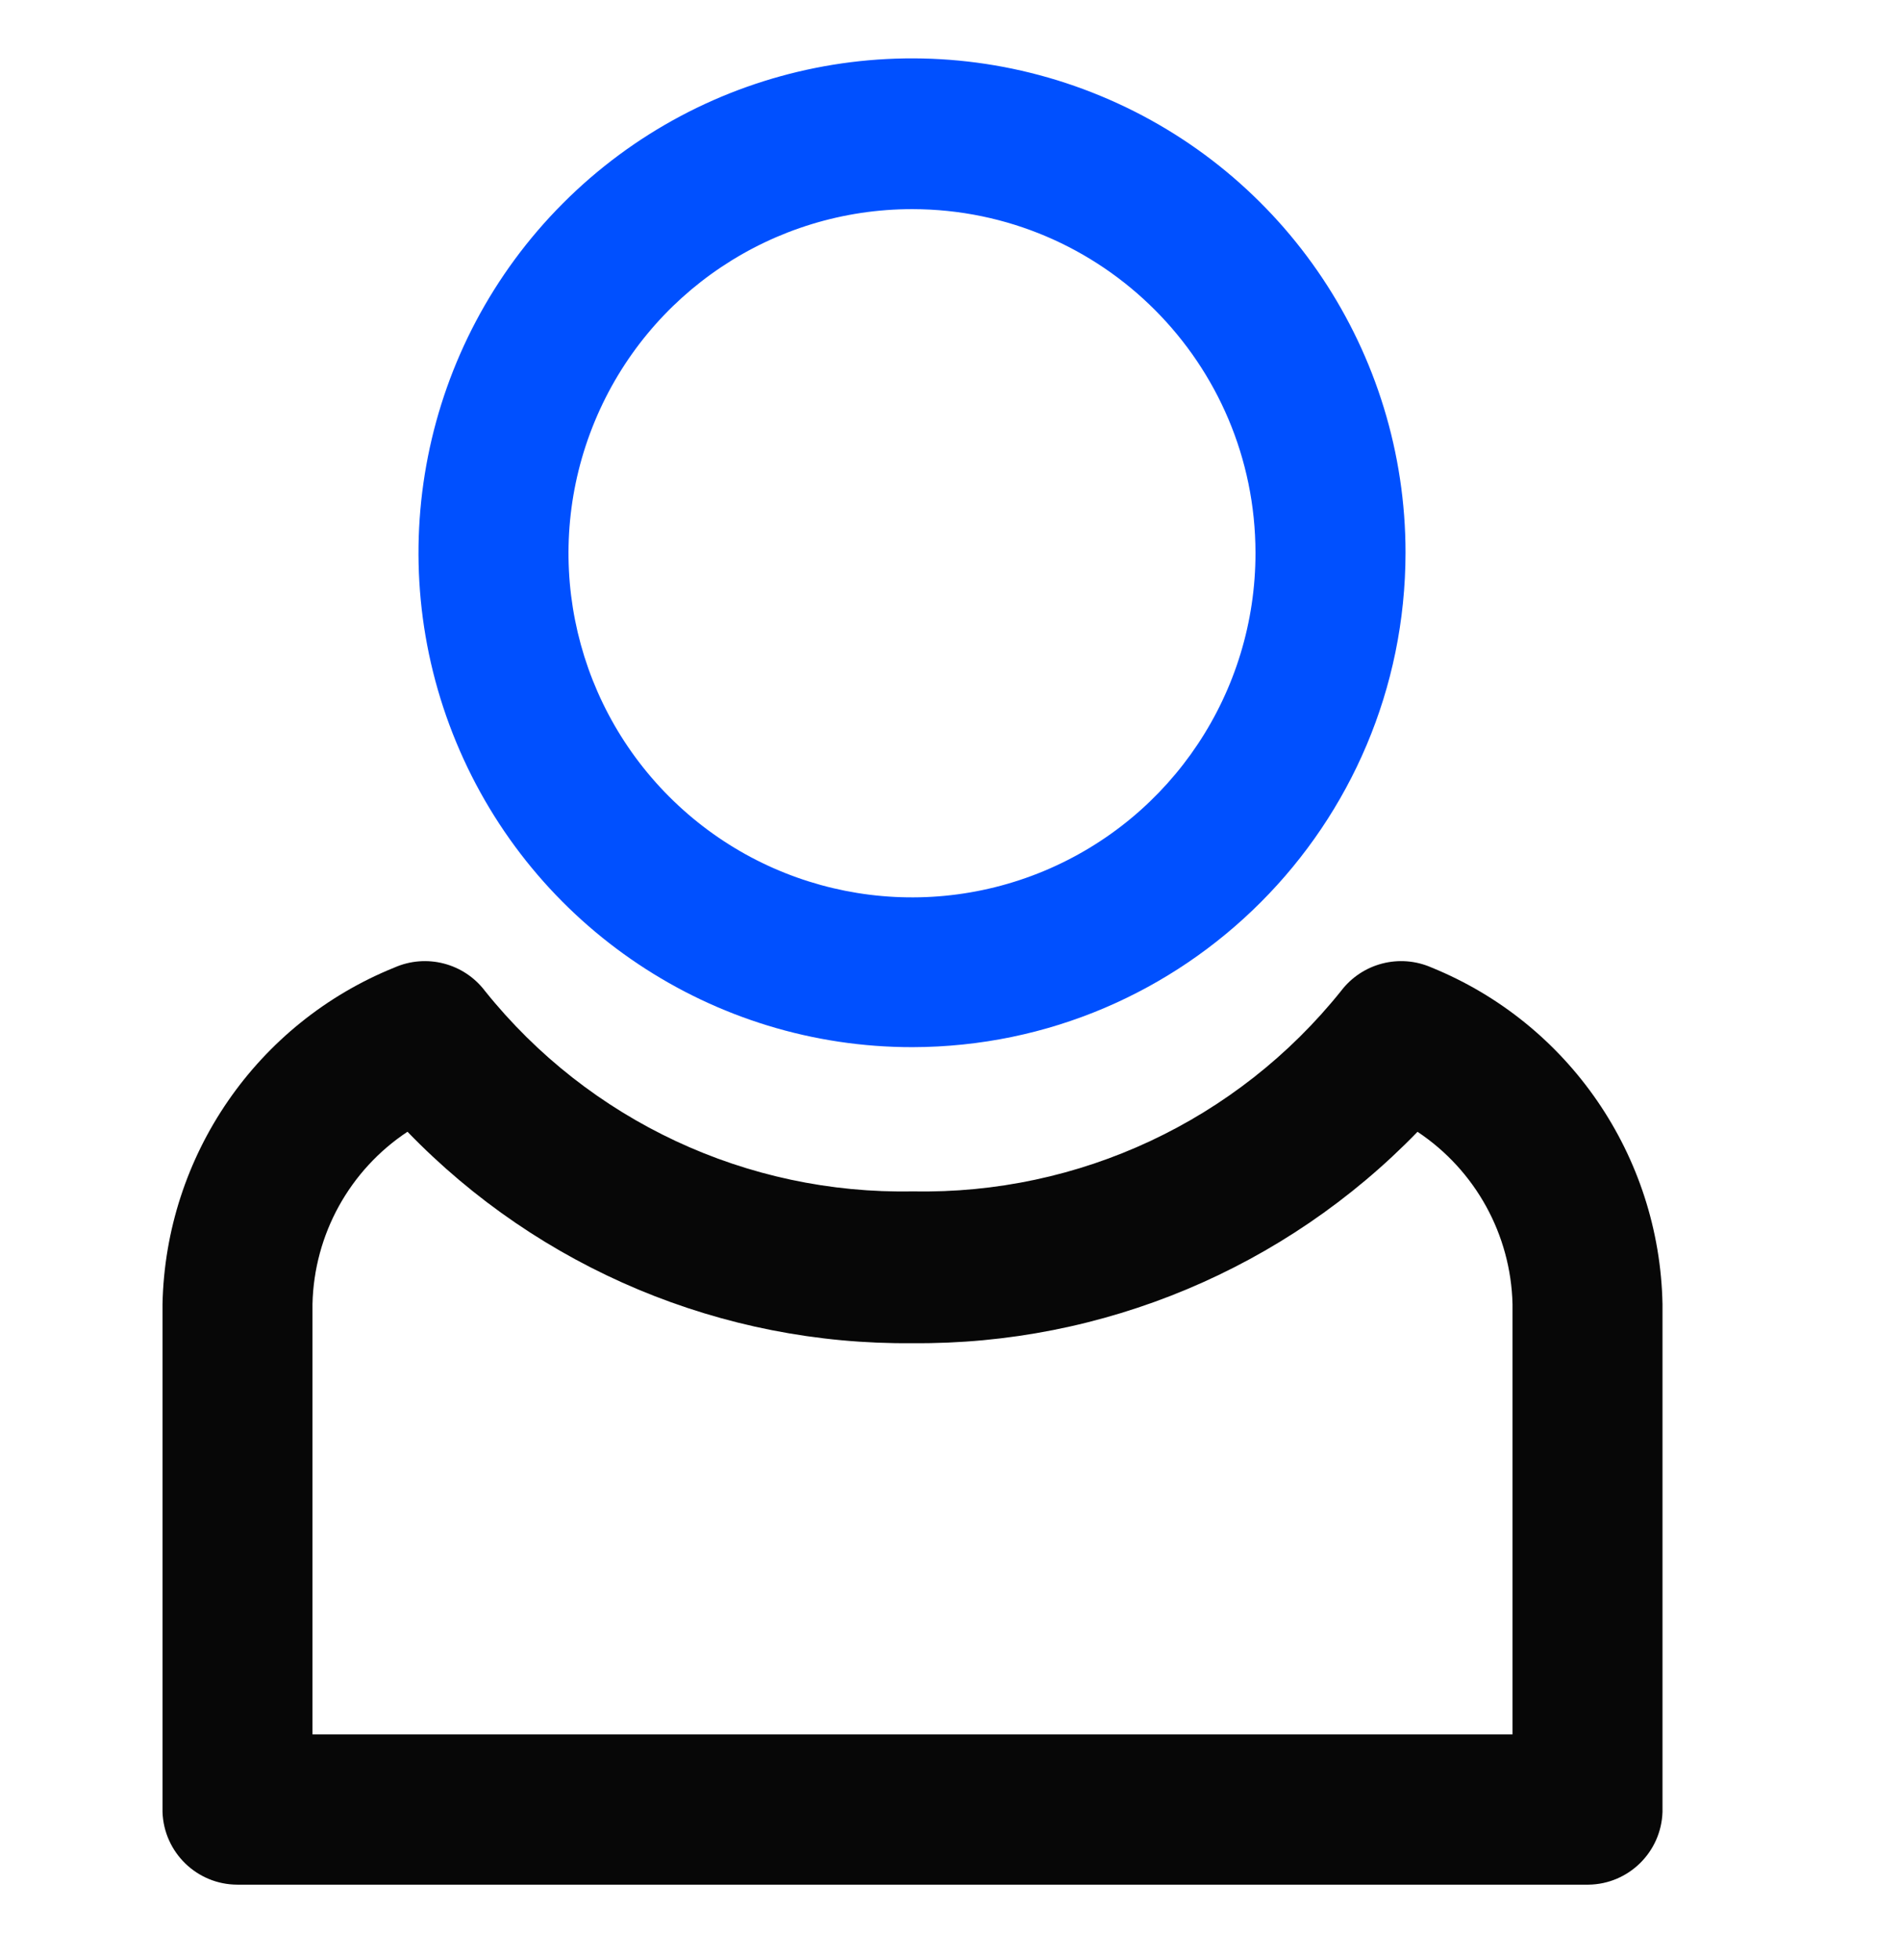
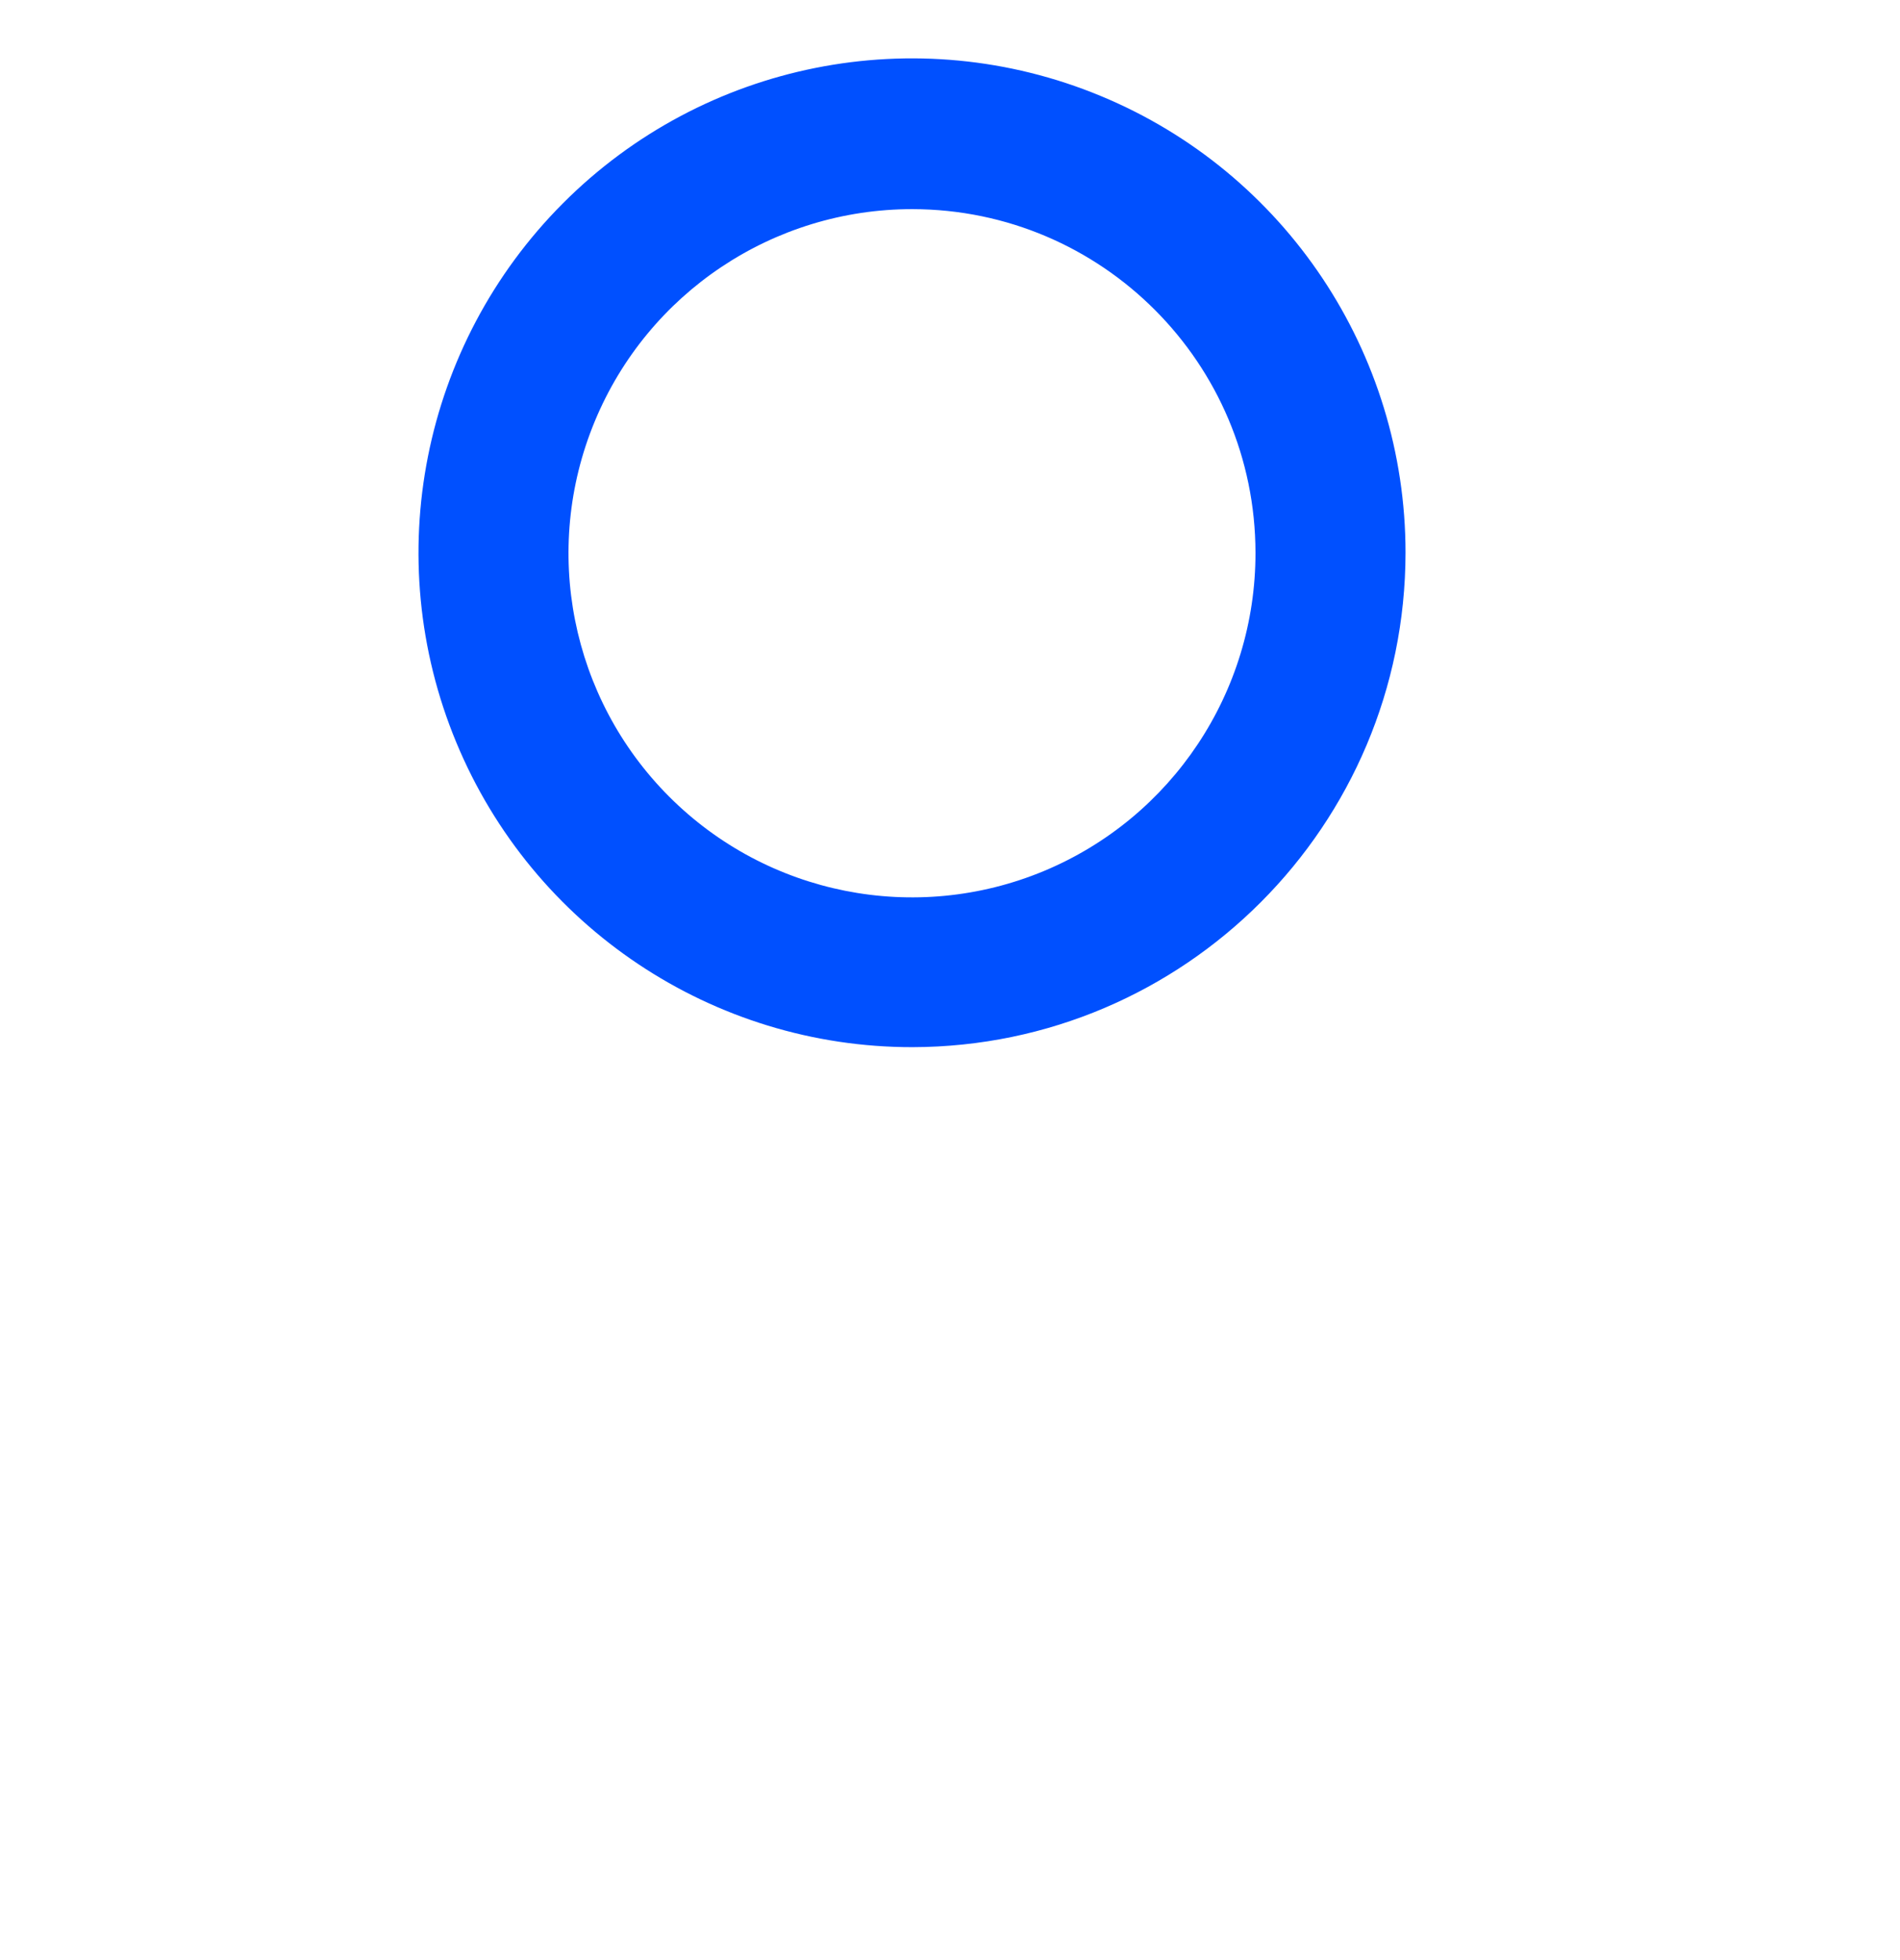
<svg xmlns="http://www.w3.org/2000/svg" width="32" height="33" viewBox="0 0 32 33">
  <g fill="none" fill-rule="evenodd">
    <g fill-rule="nonzero">
      <g>
        <g>
          <g>
            <path fill="#0050FF" d="M12.632 17.482c-3.363.003-6.396-2.023-7.685-5.133-1.29-3.11-.58-6.691 1.796-9.073C9.119.893 12.695.18 15.802 1.468c3.107 1.287 5.133 4.323 5.133 7.69-.005 4.592-3.718 8.314-8.303 8.324zm0-14.109C10.29 3.37 8.177 4.78 7.28 6.946c-.898 2.165-.403 4.66 1.252 6.317 1.656 1.658 4.146 2.153 6.309 1.255 2.163-.9 3.57-3.015 3.567-5.36-.004-3.193-2.588-5.78-5.776-5.785z" transform="translate(-396 -721) translate(0 617) translate(396 104.148) translate(2.737)" />
-             <path fill="#070707" d="M24.017 31.582H1.263c-.681 0-1.24-.541-1.263-1.223v-8.551c.052-2.502 1.59-4.732 3.907-5.667.539-.237 1.17-.073 1.525.396 1.75 2.183 4.413 3.428 7.208 3.373 2.795.055 5.458-1.19 7.208-3.373.356-.469.986-.633 1.525-.396 2.311.94 3.841 3.169 3.89 5.667v8.55c-.022.676-.571 1.215-1.246 1.224zm-21.49-2.53h20.21v-7.244c-.028-1.17-.626-2.254-1.6-2.901-2.23 2.301-5.304 3.587-8.505 3.559-3.203.032-6.278-1.255-8.506-3.56-.976.646-1.574 1.73-1.6 2.902v7.244z" transform="translate(-396 -721) translate(0 617) translate(396 104.148) translate(2.737)" />
          </g>
        </g>
      </g>
    </g>
  </g>
</svg>